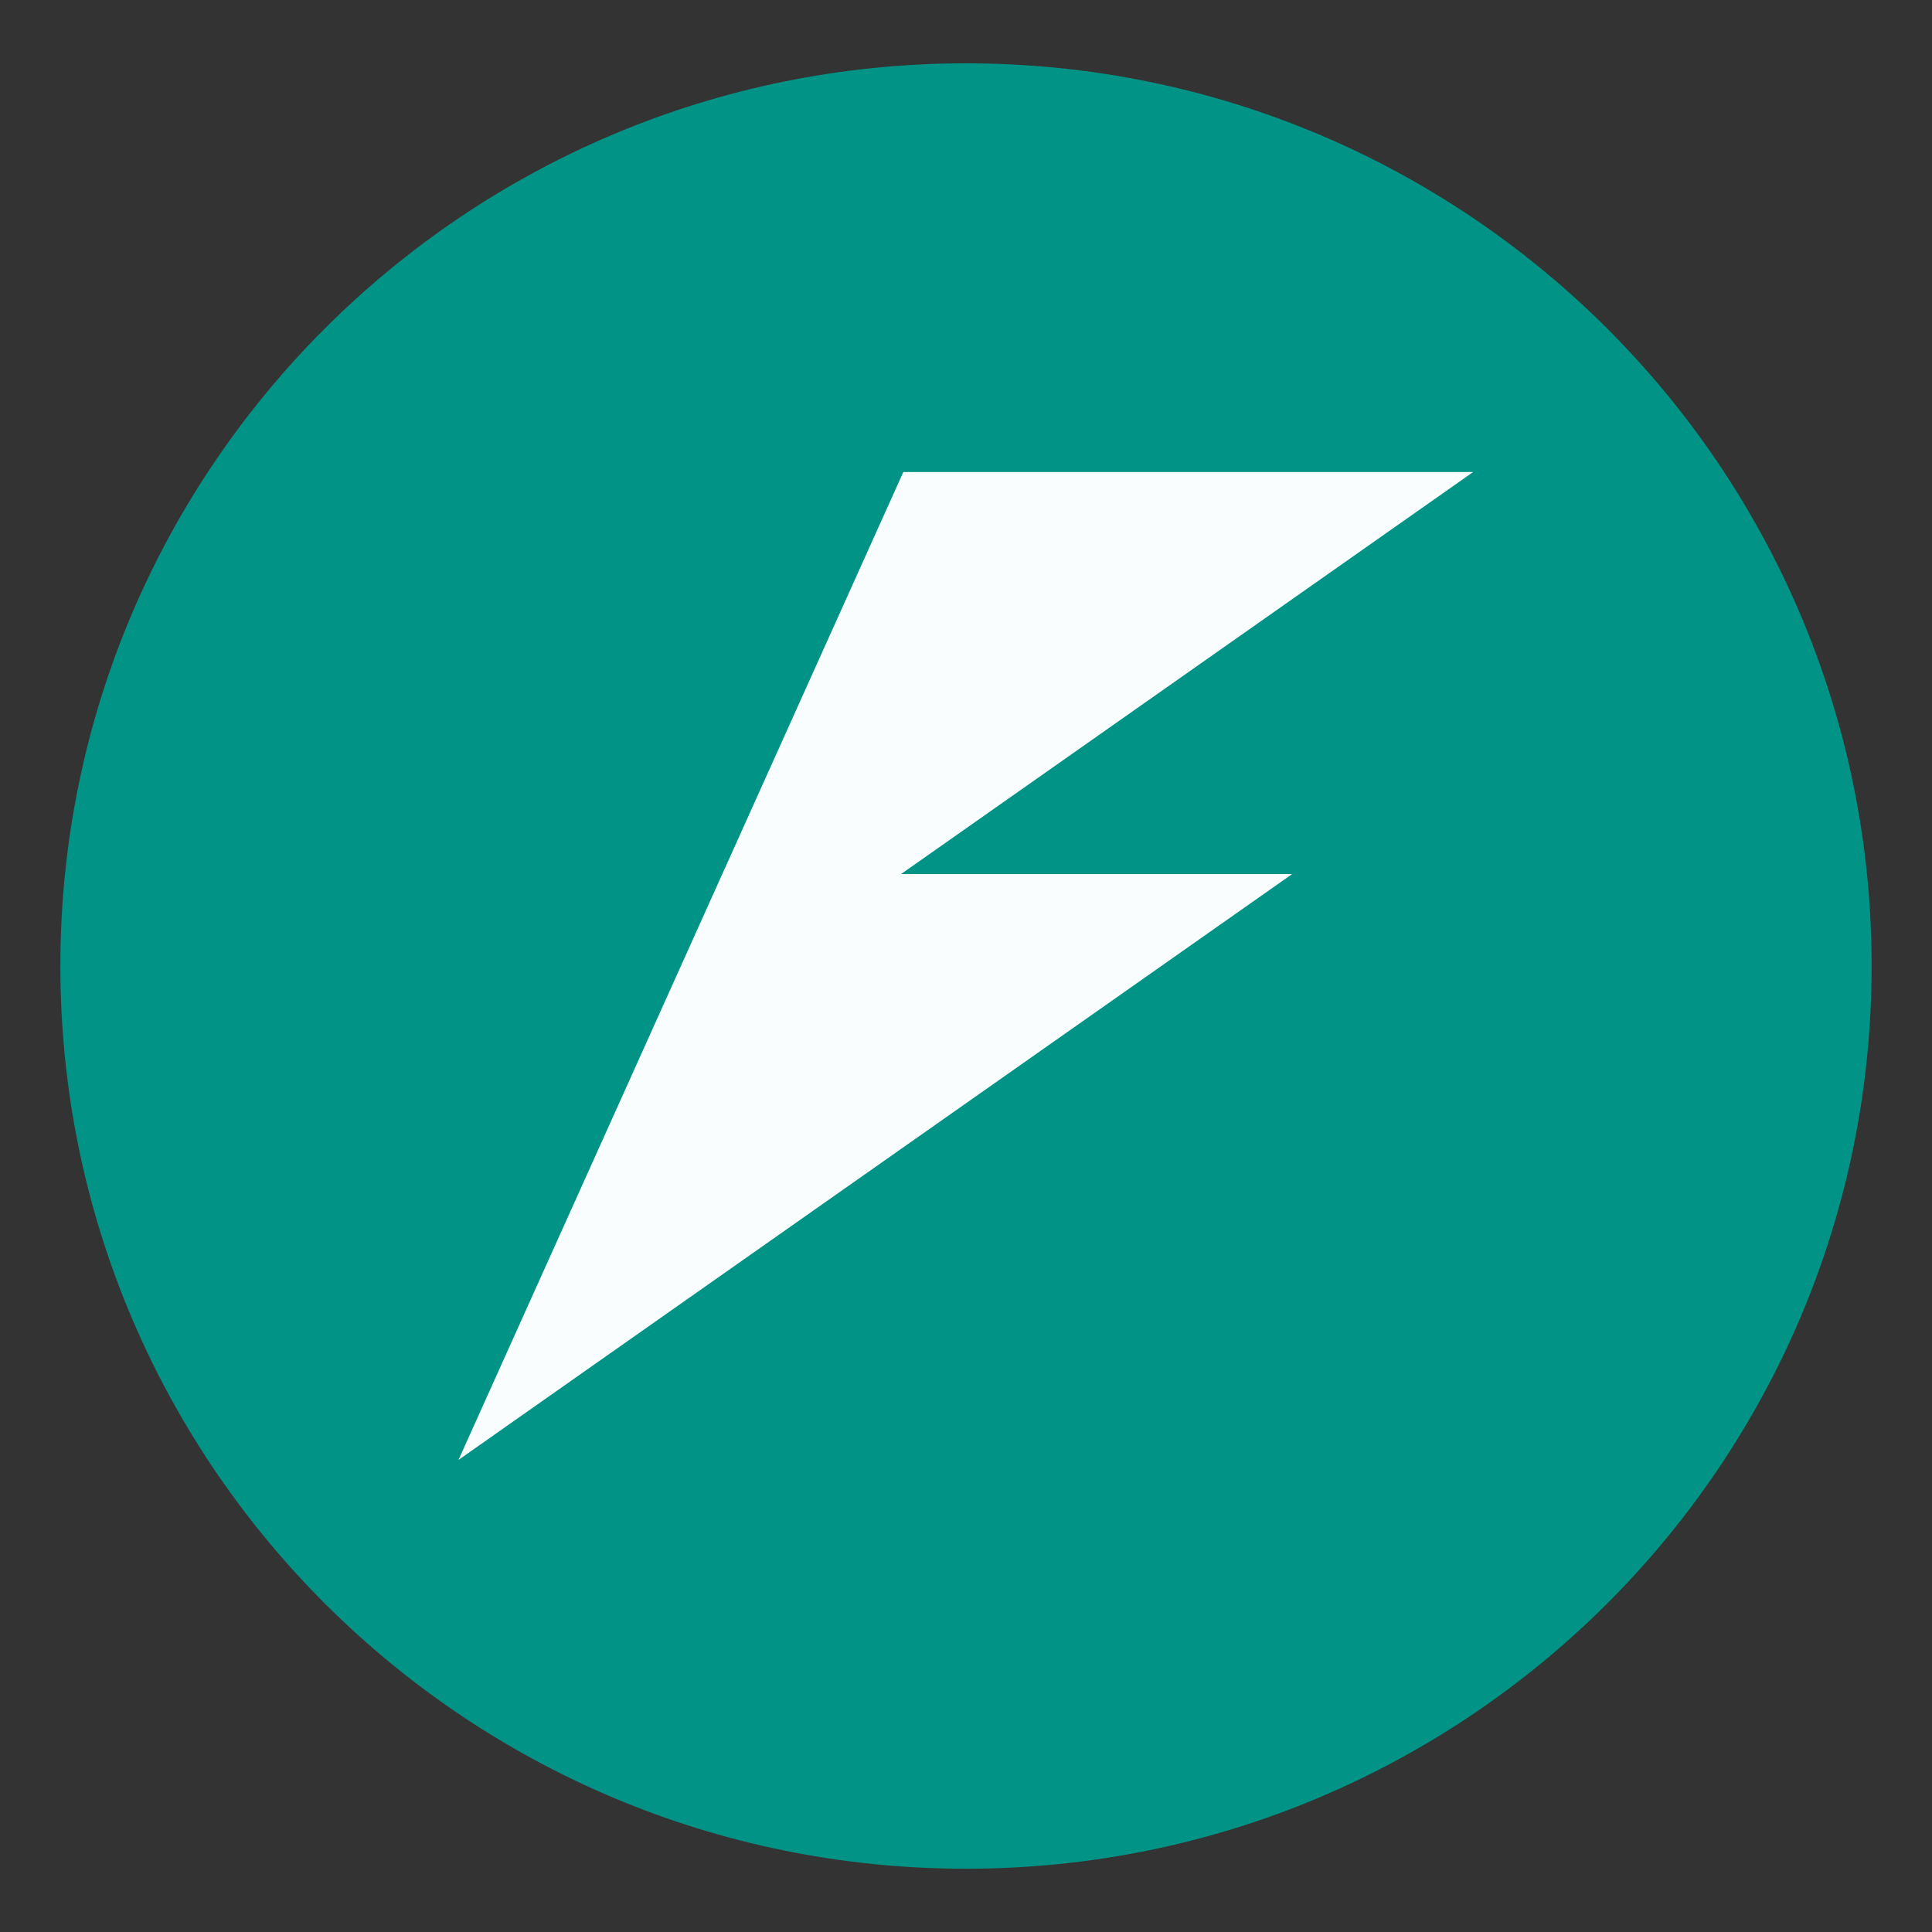
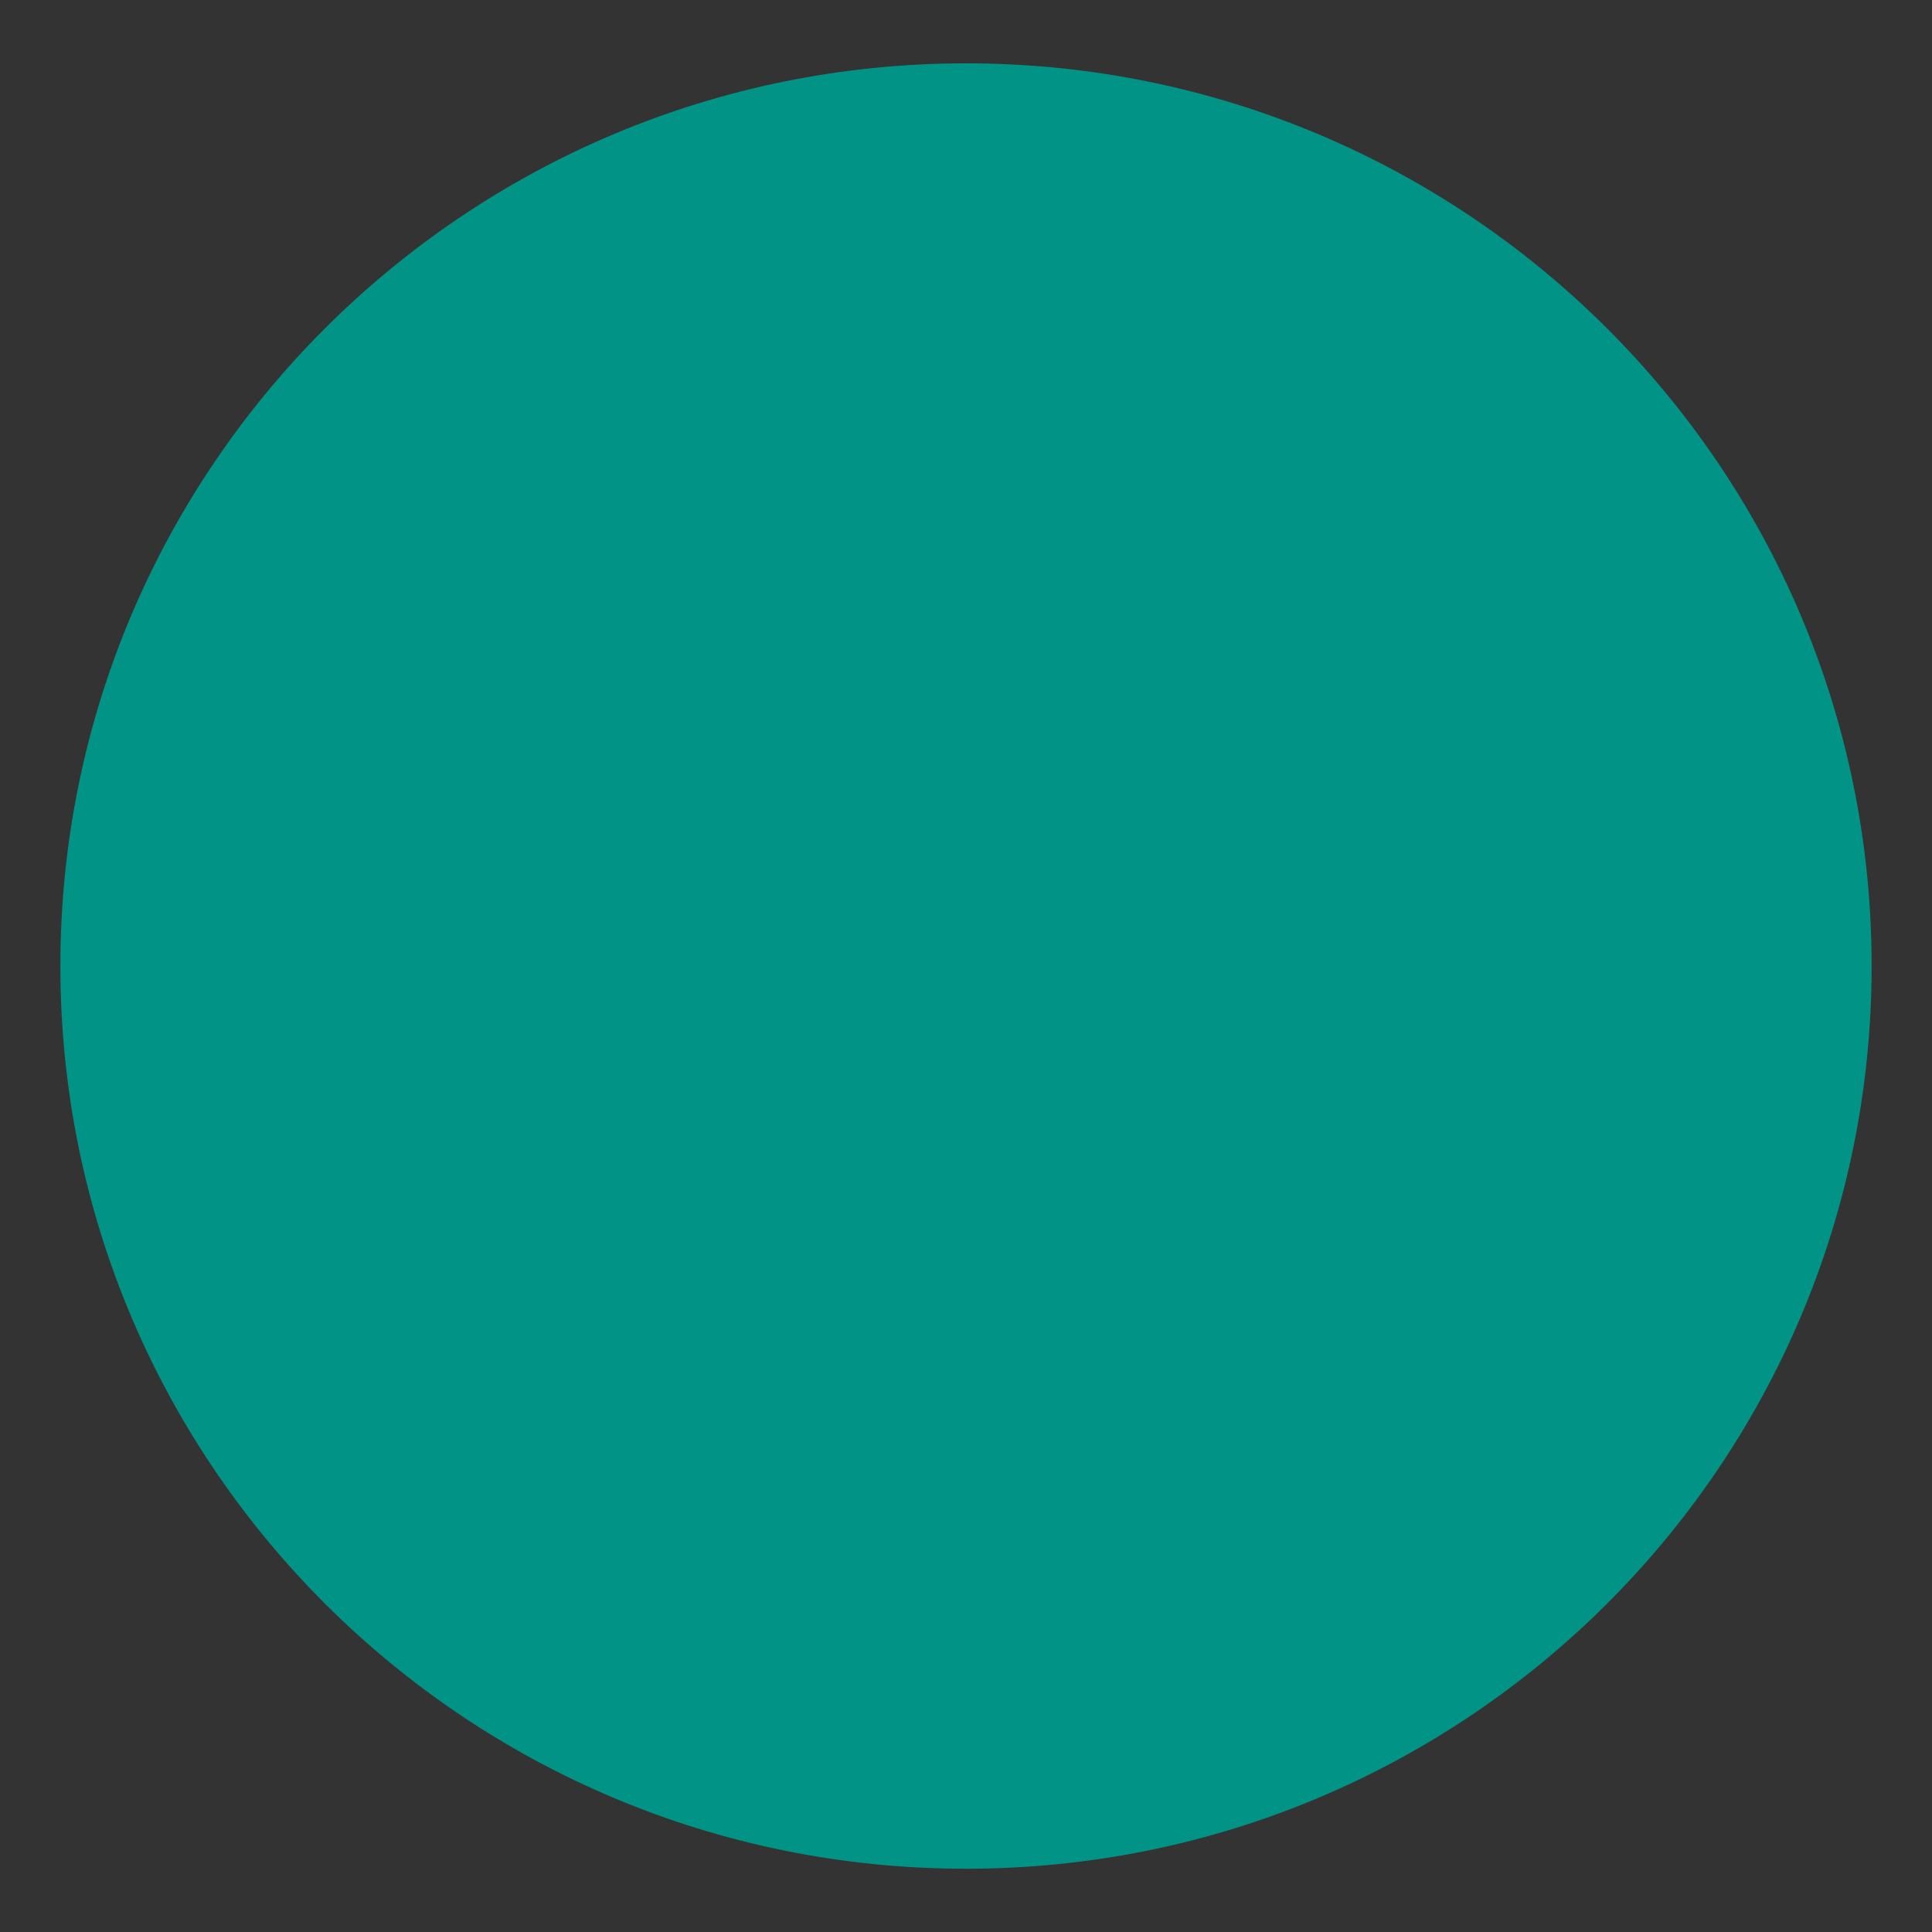
<svg xmlns="http://www.w3.org/2000/svg" width="32" height="32" viewBox="0 0 32 32" fill="none">
  <rect x="0" y="0" width="32" height="32" fill="#333333" stroke="none" />
  <path d="M16 30.952C24.284 30.952 31 24.258 31 16C31 7.743 24.284 1.049 16 1.049C7.716 1.049 1 7.743 1 16C1 24.258 7.716 30.952 16 30.952Z" fill="#009688" fill-opacity="0.98" />
-   <path d="M14.962 7.818L11.963 14.478L10.593 17.521L7.594 24.181L21.401 14.478H14.923L24.4 7.818H14.962Z" fill="white" fill-opacity="0.98" />
</svg>